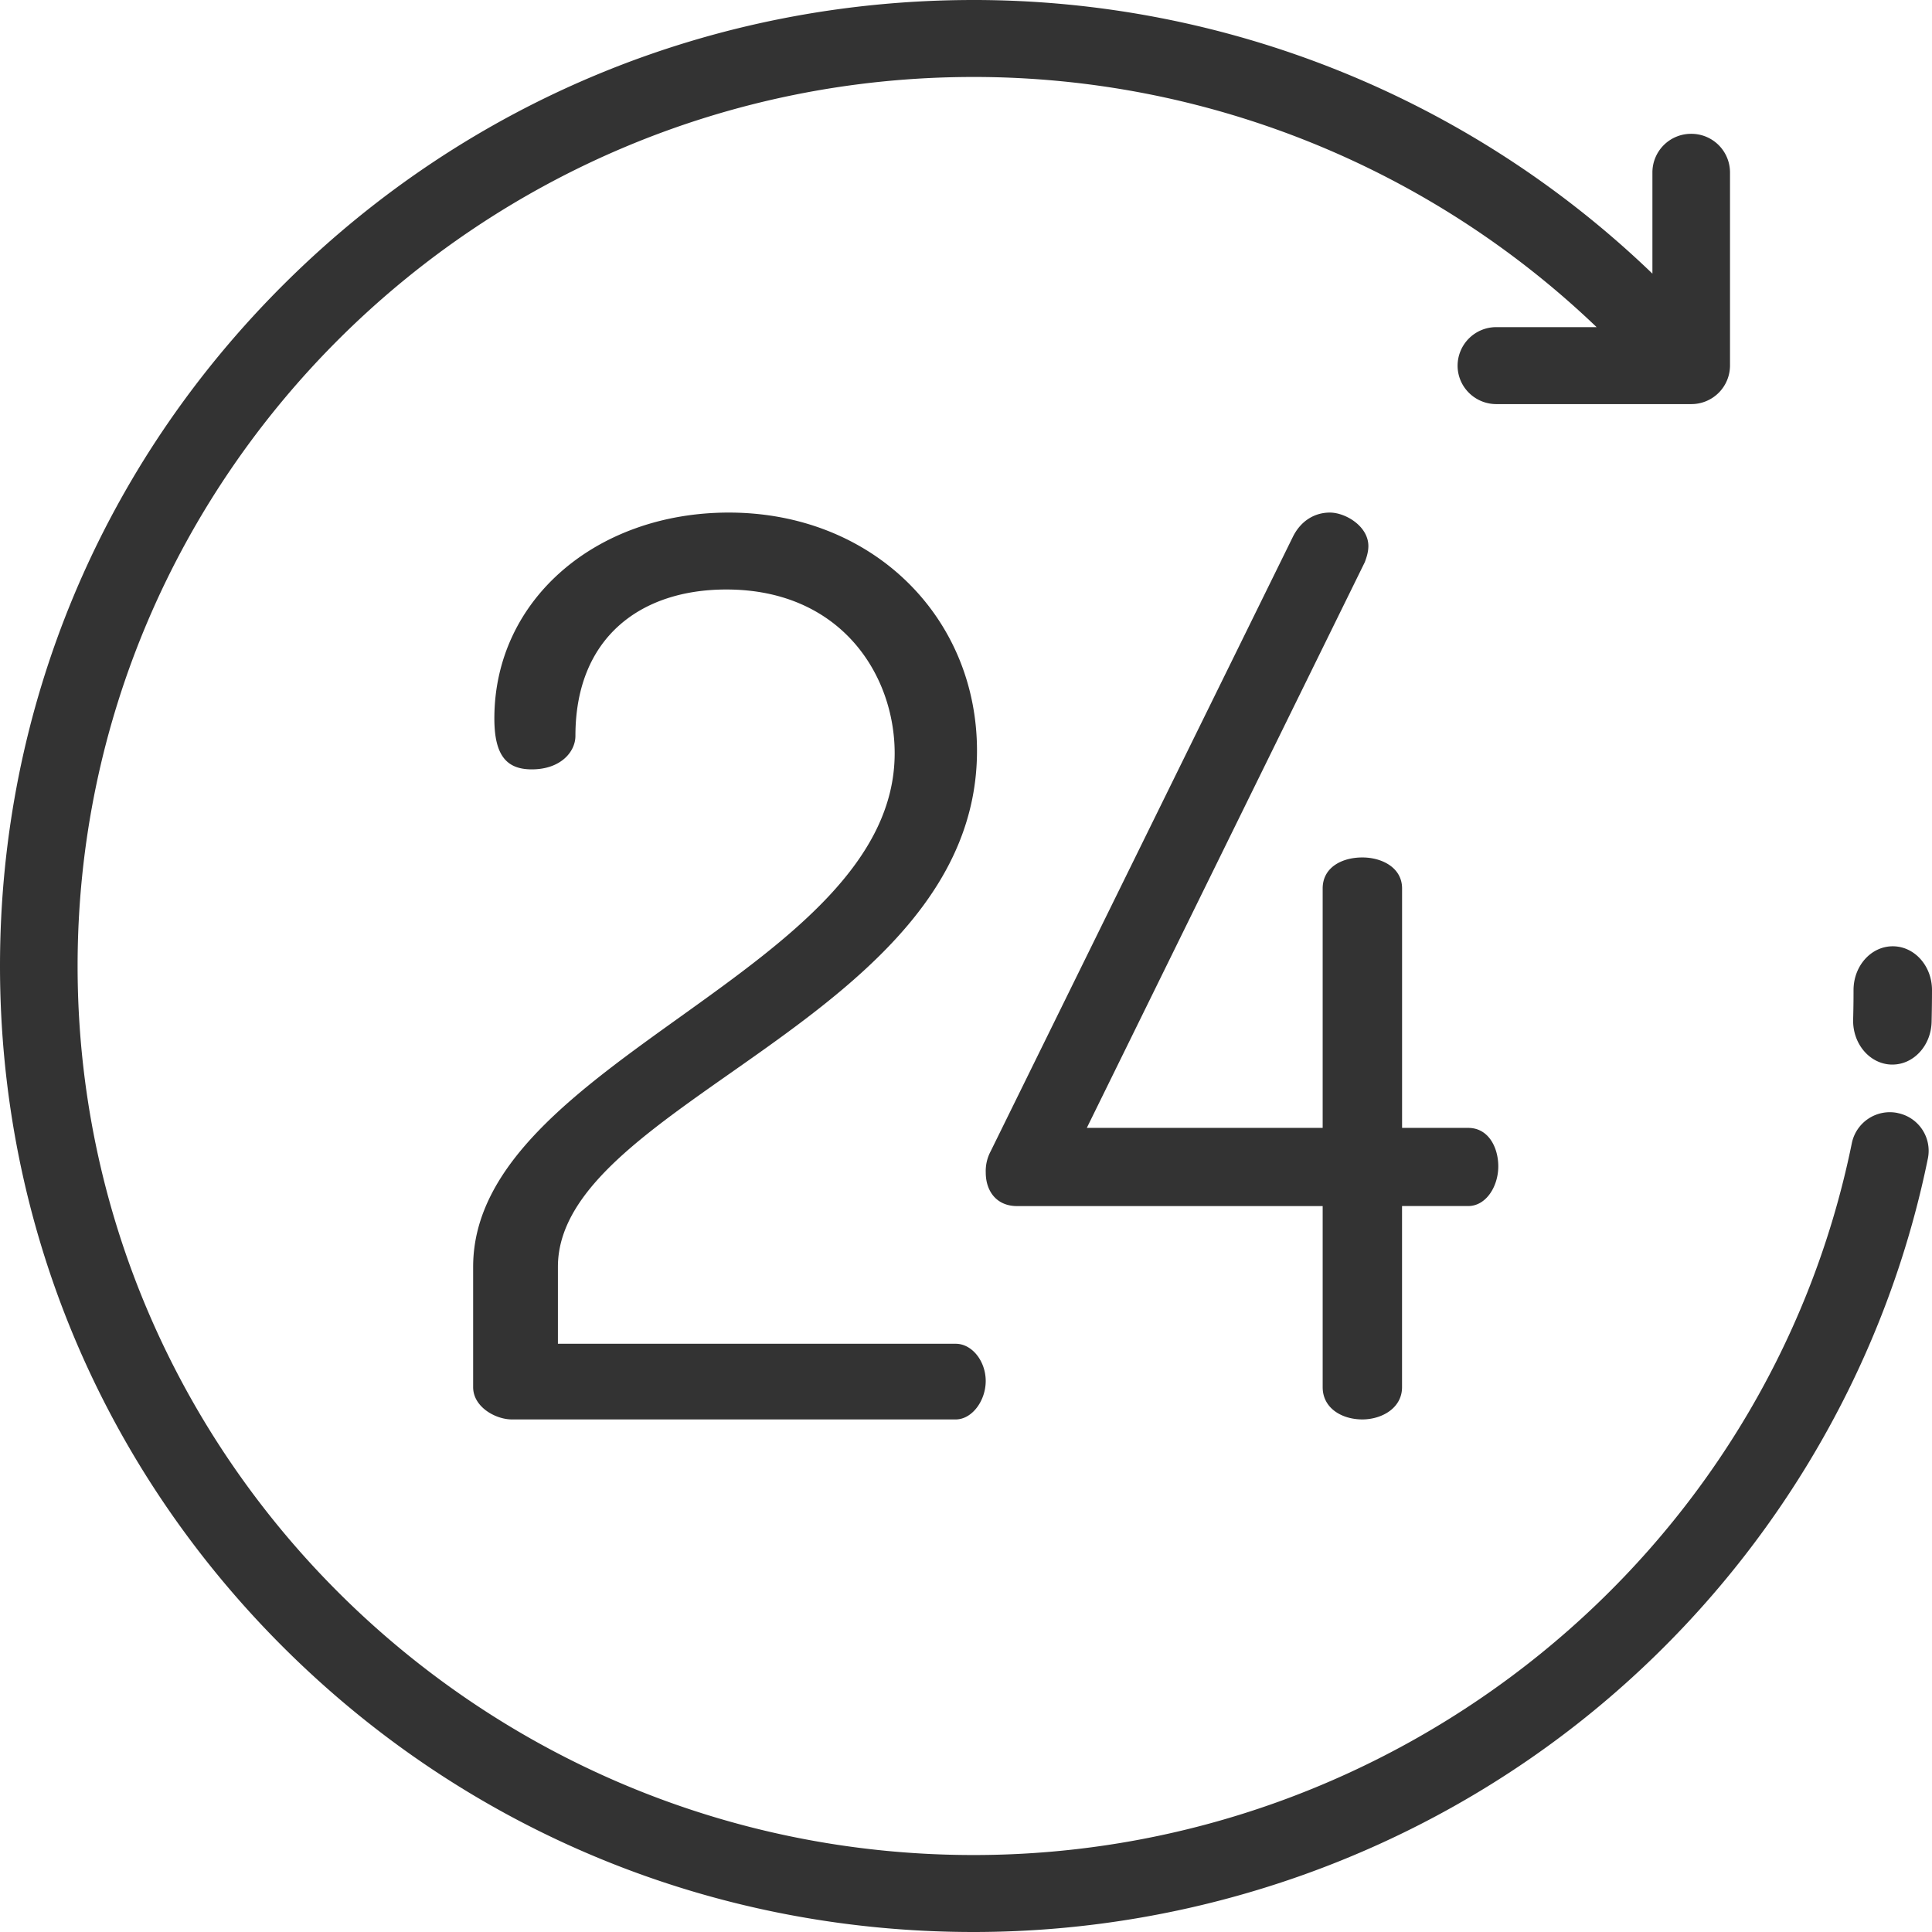
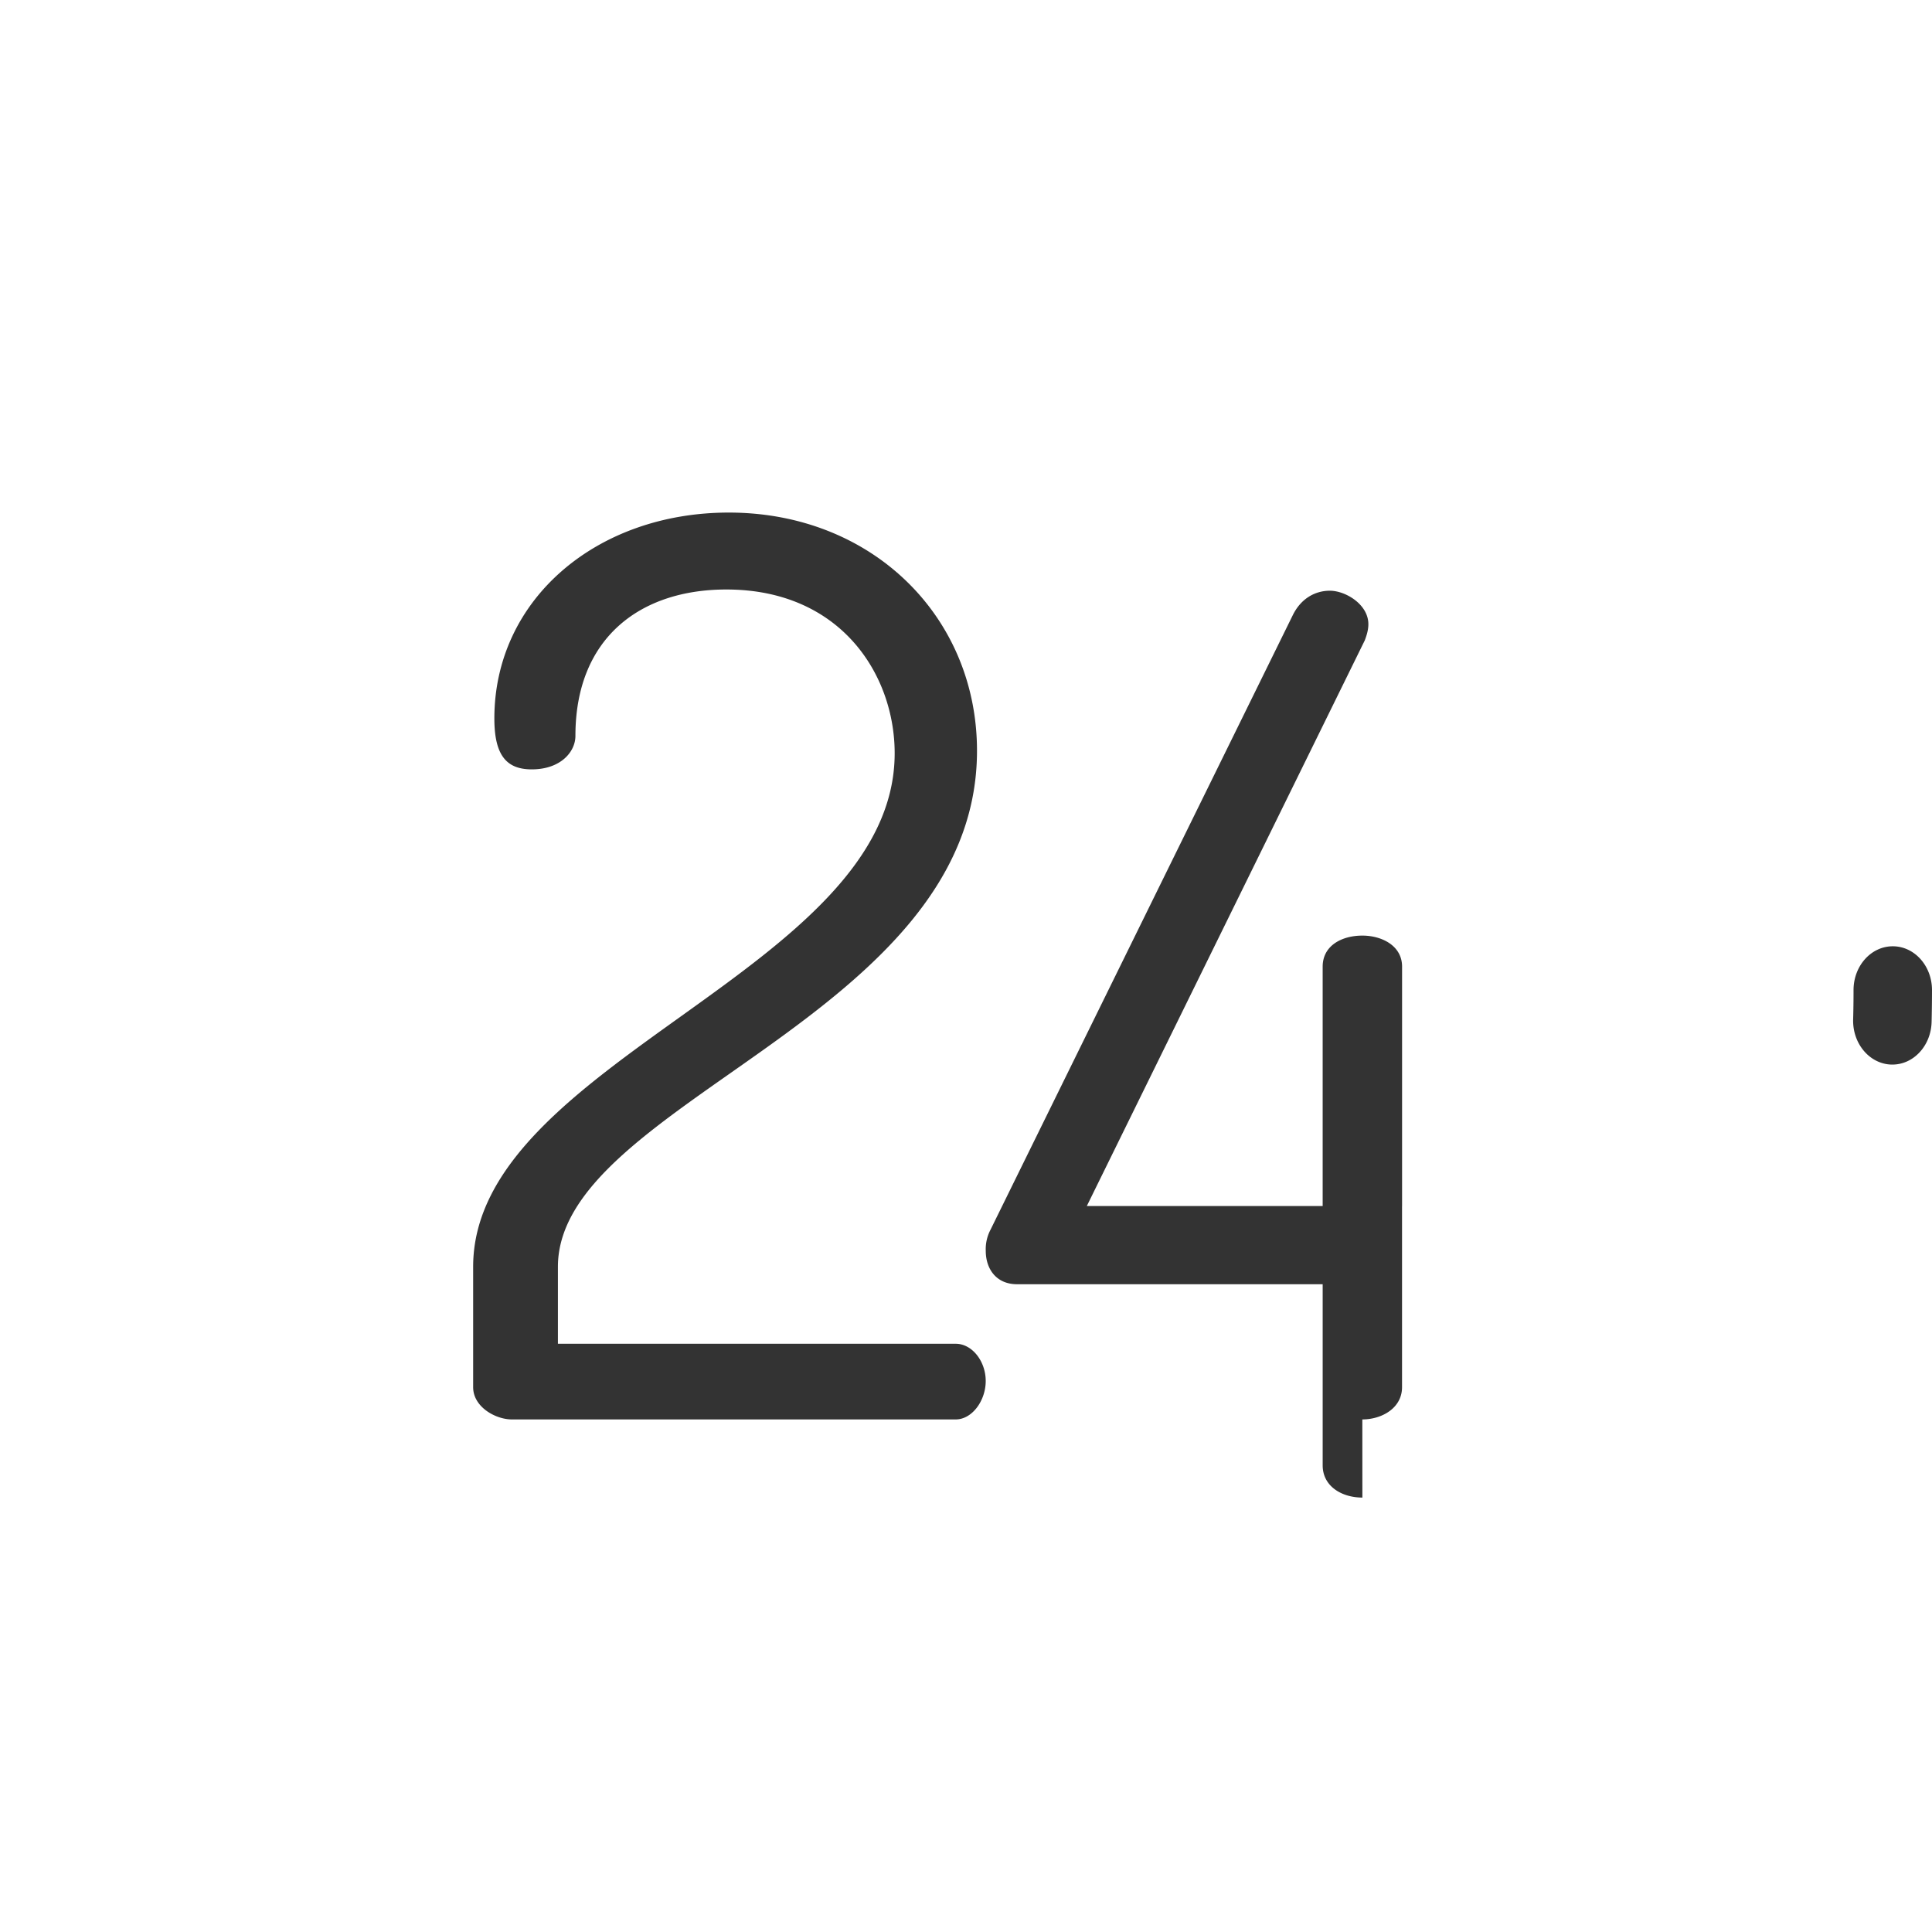
<svg xmlns="http://www.w3.org/2000/svg" width="49" height="49" viewBox="0 0 49 49">
  <g fill="#333" fill-rule="evenodd">
-     <path d="M48.127 28.228a.984.984 0 0 0-1.16.764c-2.13 10.462-11.498 18.056-22.274 18.056-12.53 0-22.725-10.115-22.725-22.548 0-12.433 10.194-22.548 22.725-22.548a22.847 22.847 0 0 1 15.801 6.345h-2.542a.98.98 0 0 0-.984.976c0 .539.44.976.984.976h4.94a.98.98 0 0 0 .985-.976V4.37a.98.98 0 0 0-.984-.976.98.98 0 0 0-.984.976v2.57A24.823 24.823 0 0 0 24.693 0c-6.596 0-12.797 2.548-17.46 7.176C2.567 11.803 0 17.956 0 24.5c0 6.544 2.568 12.697 7.232 17.324C11.896 46.452 18.097 49 24.692 49c5.734 0 11.32-1.993 15.73-5.613 4.352-3.572 7.362-8.547 8.474-14.008a.976.976 0 0 0-.77-1.15" />
-     <path d="M48.005 24c-.55 0-.995.497-.995 1.111 0 .249-.003.5-.01.746-.015.614.417 1.125.967 1.143h.029c.536 0 .978-.477.994-1.08.006-.267.01-.54.01-.809 0-.614-.445-1.111-.995-1.111M12 32.13v3.052c0 .503.57.818.98.818h11.26c.412 0 .76-.472.76-.975 0-.504-.348-.944-.76-.944H14.15V32.13c0-4.185 10.629-6.324 10.629-13.089 0-3.398-2.657-6.041-6.295-6.041-3.353 0-5.946 2.202-5.946 5.223 0 .944.316 1.29.949 1.29.727 0 1.107-.44 1.107-.85 0-2.485 1.644-3.712 3.827-3.712 2.91 0 4.27 2.17 4.27 4.153C22.691 24.61 12 26.907 12 32.13M34.552 36c.488 0 1.007-.283 1.007-.818v-4.594h1.678c.458 0 .763-.503.763-1.007 0-.472-.244-.975-.763-.975H35.56v-6.072c0-.535-.519-.787-1.007-.787-.52 0-1.007.252-1.007.787v6.072h-5.982l7.05-14.347c.06-.158.091-.284.091-.41 0-.503-.58-.849-.976-.849-.366 0-.733.189-.946.63l-7.66 15.574a1.06 1.06 0 0 0-.122.535c0 .472.275.85.793.85h7.752v4.593c0 .535.488.818 1.007.818" />
+     <path d="M48.005 24c-.55 0-.995.497-.995 1.111 0 .249-.003.5-.01.746-.015.614.417 1.125.967 1.143h.029c.536 0 .978-.477.994-1.08.006-.267.01-.54.01-.809 0-.614-.445-1.111-.995-1.111M12 32.13v3.052c0 .503.57.818.98.818h11.26c.412 0 .76-.472.76-.975 0-.504-.348-.944-.76-.944H14.15V32.13c0-4.185 10.629-6.324 10.629-13.089 0-3.398-2.657-6.041-6.295-6.041-3.353 0-5.946 2.202-5.946 5.223 0 .944.316 1.29.949 1.29.727 0 1.107-.44 1.107-.85 0-2.485 1.644-3.712 3.827-3.712 2.91 0 4.27 2.17 4.27 4.153C22.691 24.61 12 26.907 12 32.13M34.552 36c.488 0 1.007-.283 1.007-.818v-4.594h1.678H35.56v-6.072c0-.535-.519-.787-1.007-.787-.52 0-1.007.252-1.007.787v6.072h-5.982l7.05-14.347c.06-.158.091-.284.091-.41 0-.503-.58-.849-.976-.849-.366 0-.733.189-.946.63l-7.66 15.574a1.06 1.06 0 0 0-.122.535c0 .472.275.85.793.85h7.752v4.593c0 .535.488.818 1.007.818" />
  </g>
</svg>